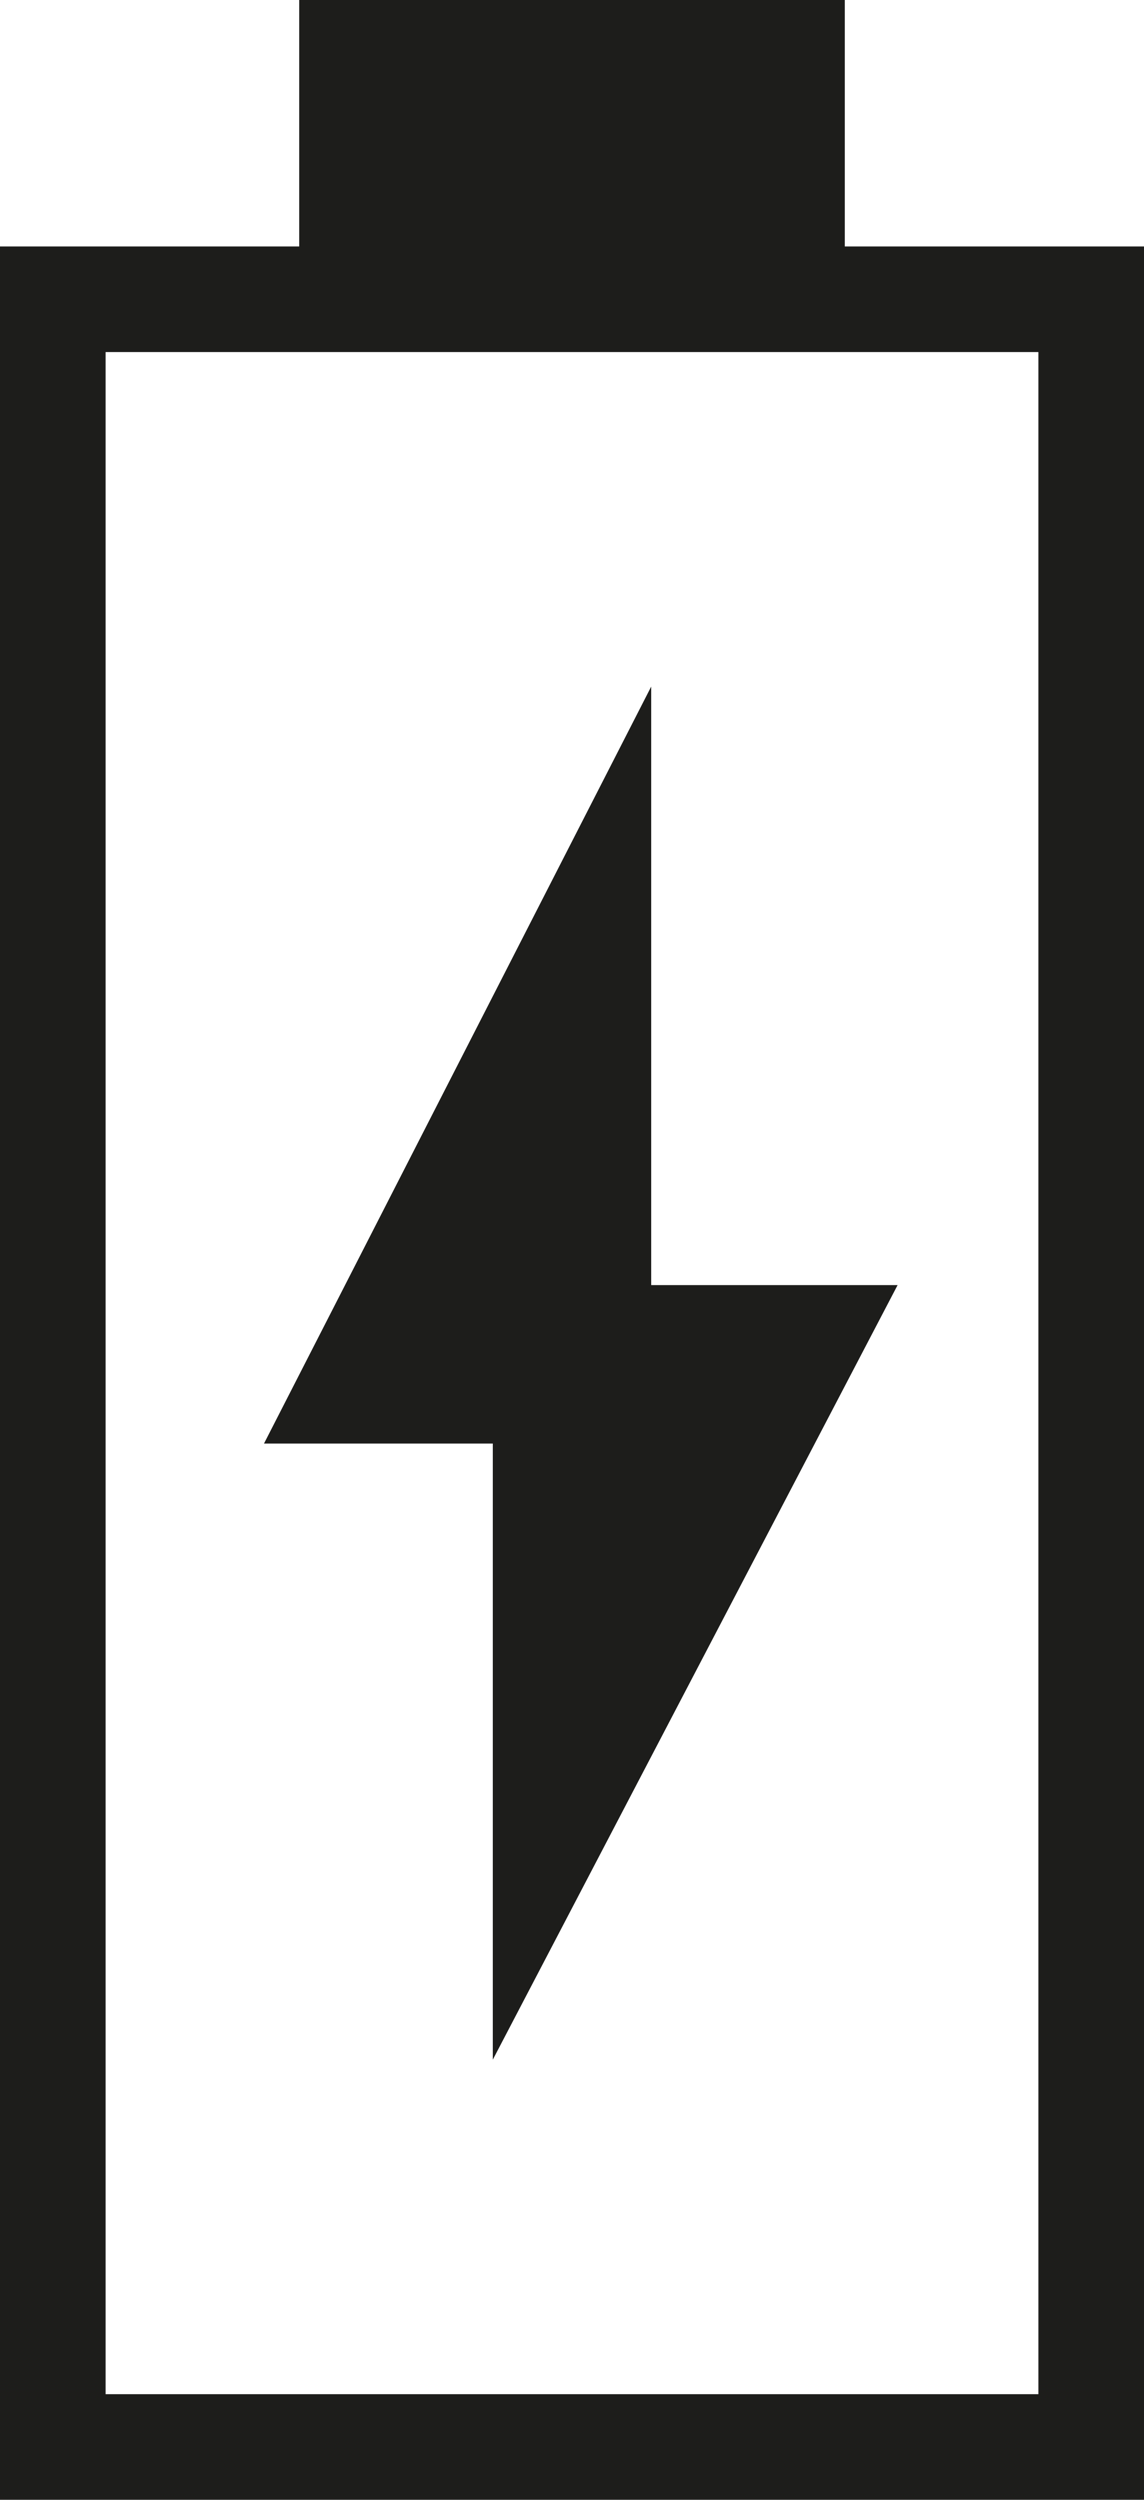
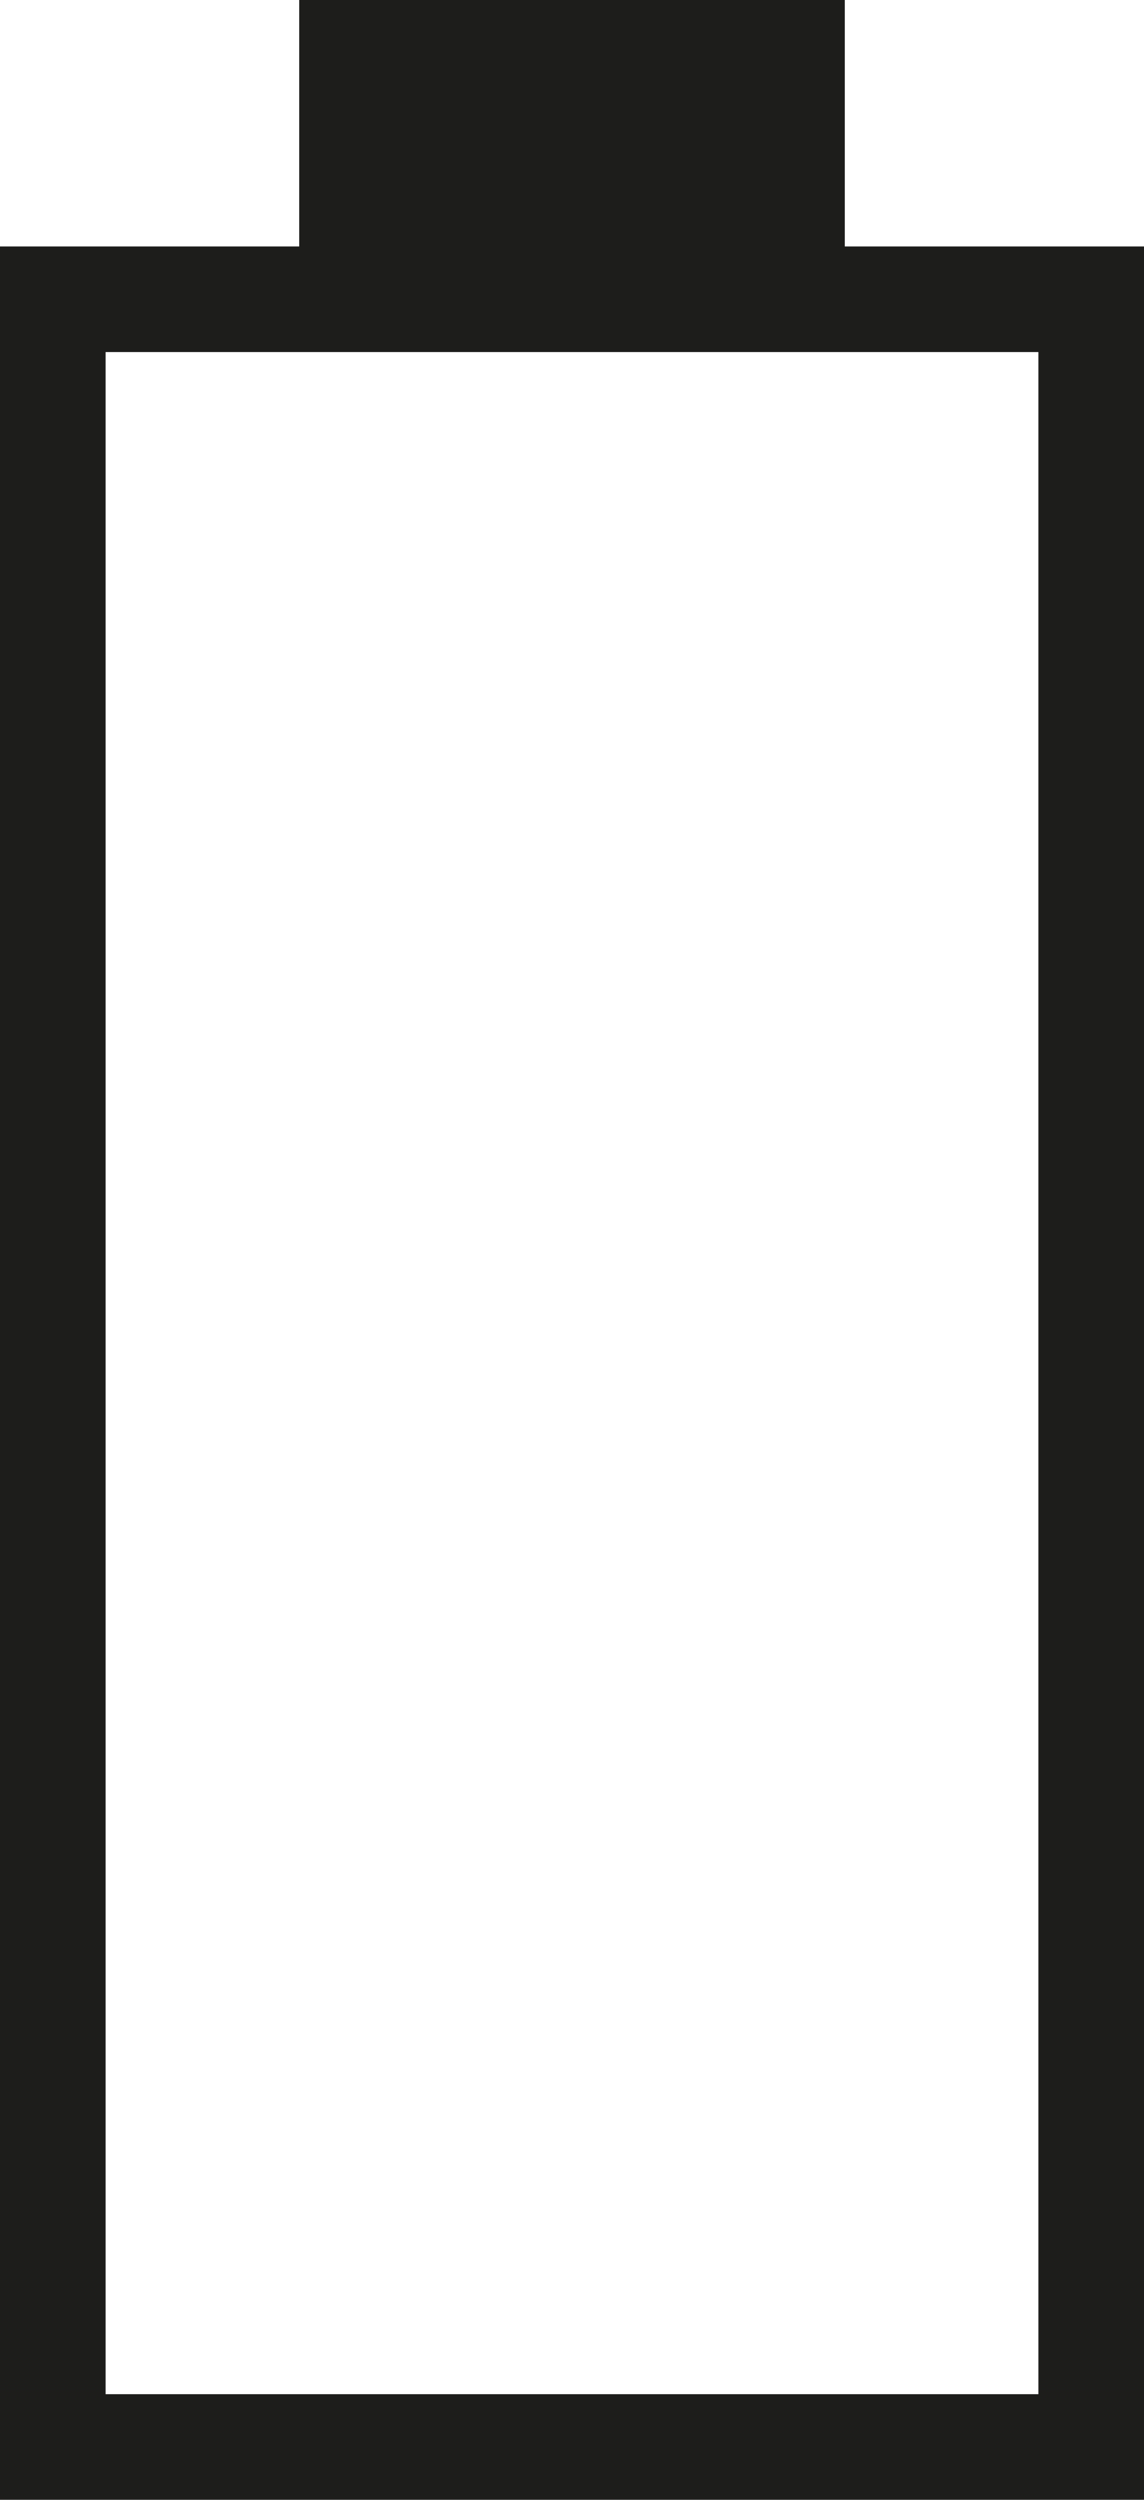
<svg xmlns="http://www.w3.org/2000/svg" version="1.1" id="S000_x5F_1038_x2C_997_x2C_1039" x="0px" y="0px" width="6.5px" height="14.2px" viewBox="0 0 6.5 14.2" enable-background="new 0 0 6.5 14.2" xml:space="preserve">
  <g>
    <path fill="#1D1D1B" d="M4.8,1.4V0H1.7v1.4H0v12.8h6.5V1.4H4.8z M5.9,13.6H0.6V2h5.3   V13.6z" />
-     <polygon fill="#1D1D1B" points="2.8,11.7 5.1,7.3 3.7,7.3 3.7,3.9 1.5,8.2 2.8,8.2  " />
  </g>
</svg>